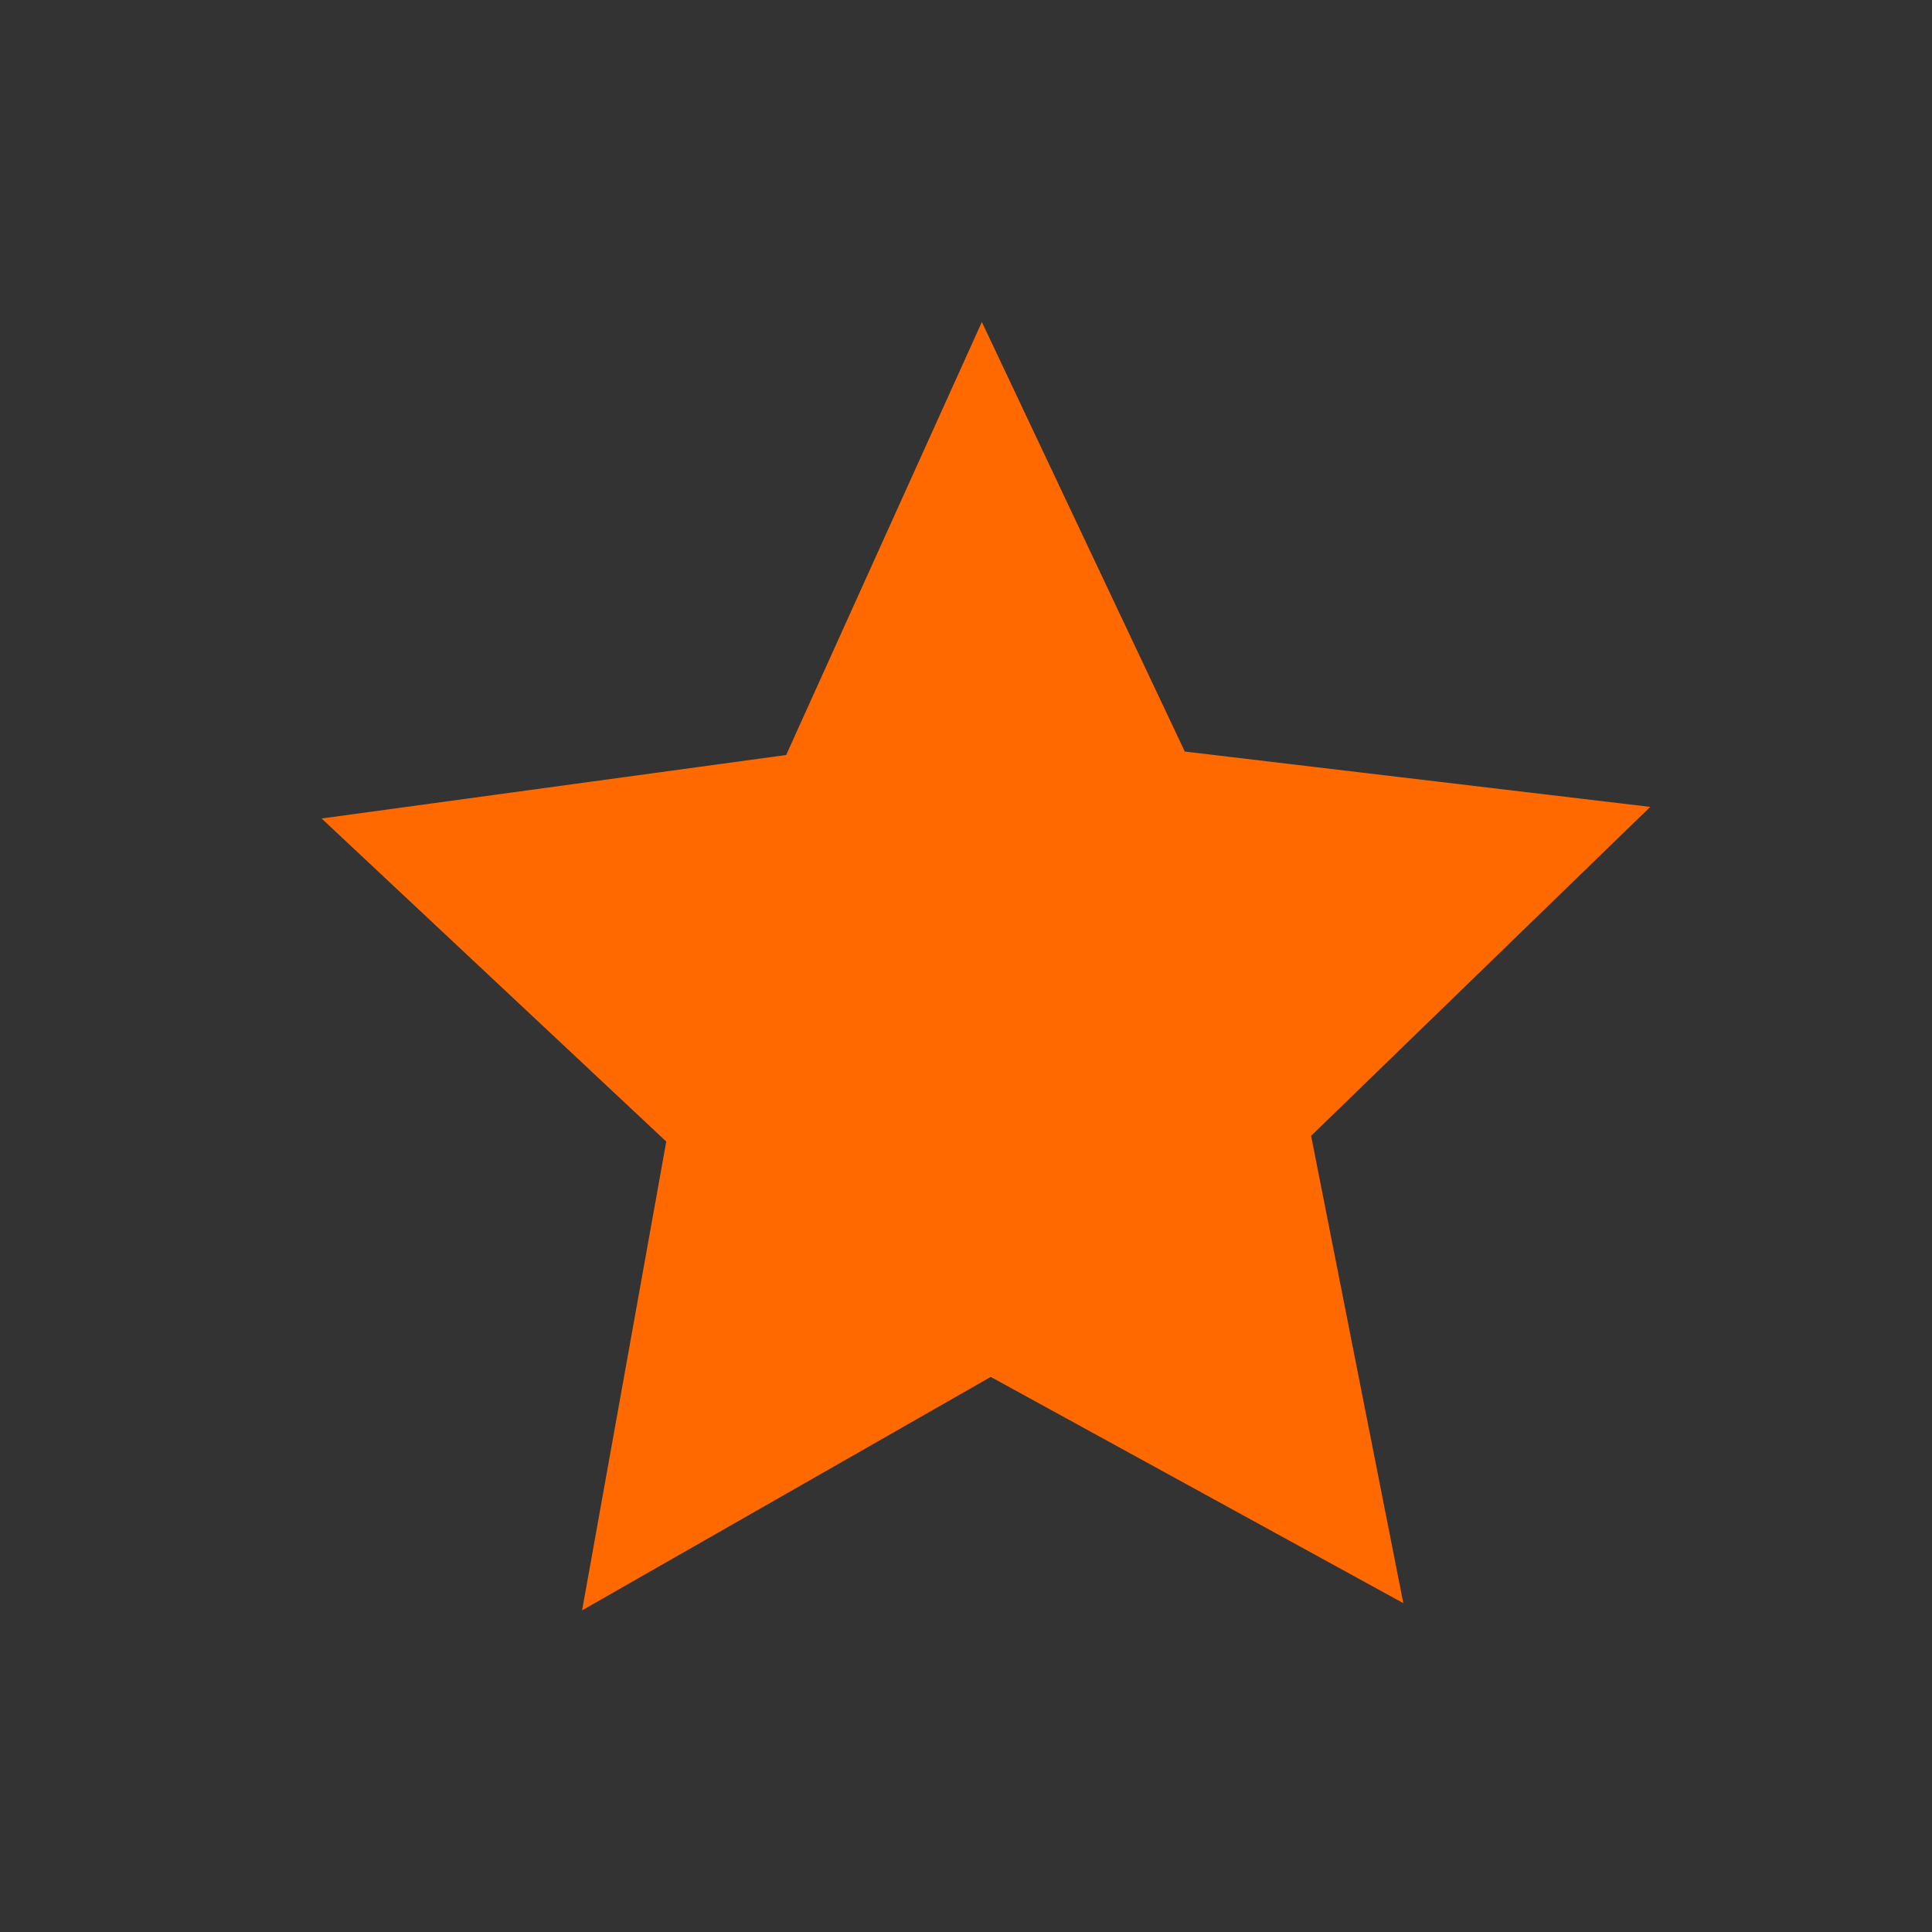
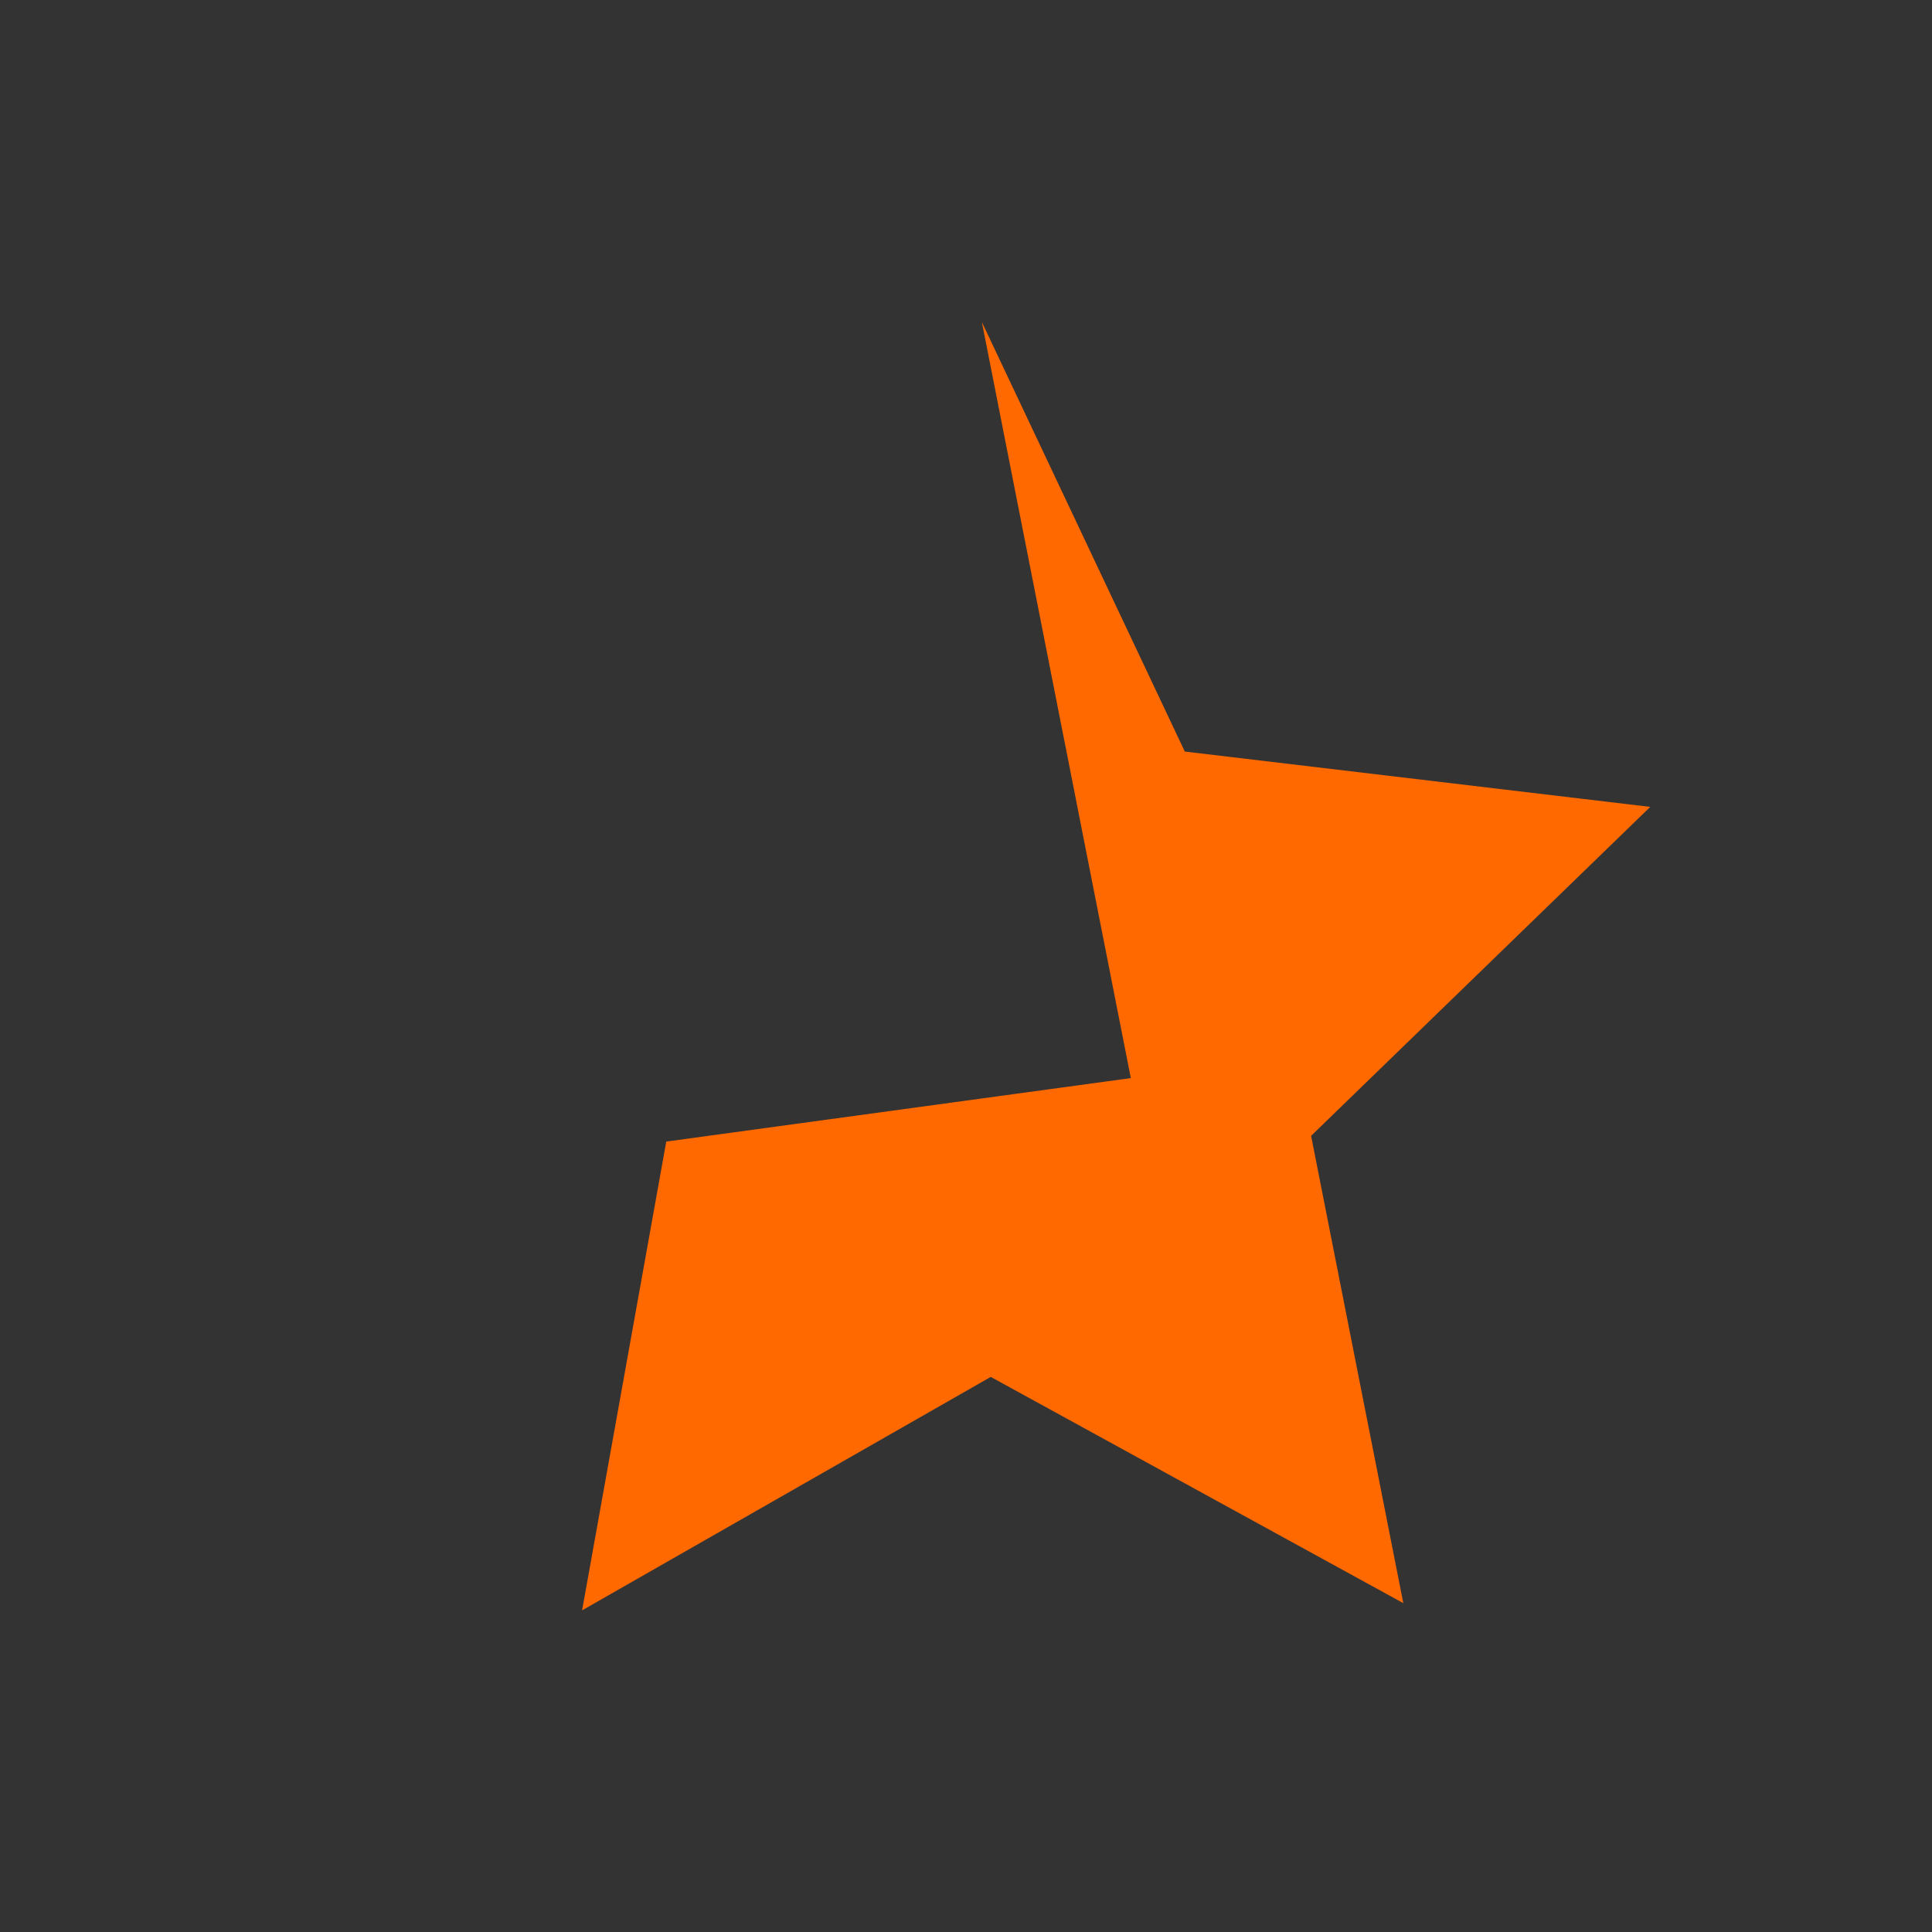
<svg xmlns="http://www.w3.org/2000/svg" height="48" id="star" viewBox="0 0 48 48" width="48">
  <rect x="0" y="0" width="48" height="48" fill="#333333" stroke="none" />
  <defs>
    <style>
      .vi-primary {
        fill: #FF6E6E;
        stroke: #fff;
        stroke-linecap: round;
        stroke-width: 0;
        fill-rule: evenodd;
      }
    </style>
  </defs>
-   <path d="M34.865,39.83l-10.25-5.621-10.153,5.8,2.091-11.647L7.99,20.335l11.542-1.577L24.394,8l5.042,10.672L41,20.047l-8.426,8.173Z" stroke="#ffffff" stroke-width="0px" stroke-linecap="round" original-stroke="#ffffff" fill="#ff6900" opacity="1" original-fill="#ff6e6e" />
+   <path d="M34.865,39.83l-10.25-5.621-10.153,5.8,2.091-11.647l11.542-1.577L24.394,8l5.042,10.672L41,20.047l-8.426,8.173Z" stroke="#ffffff" stroke-width="0px" stroke-linecap="round" original-stroke="#ffffff" fill="#ff6900" opacity="1" original-fill="#ff6e6e" />
</svg>